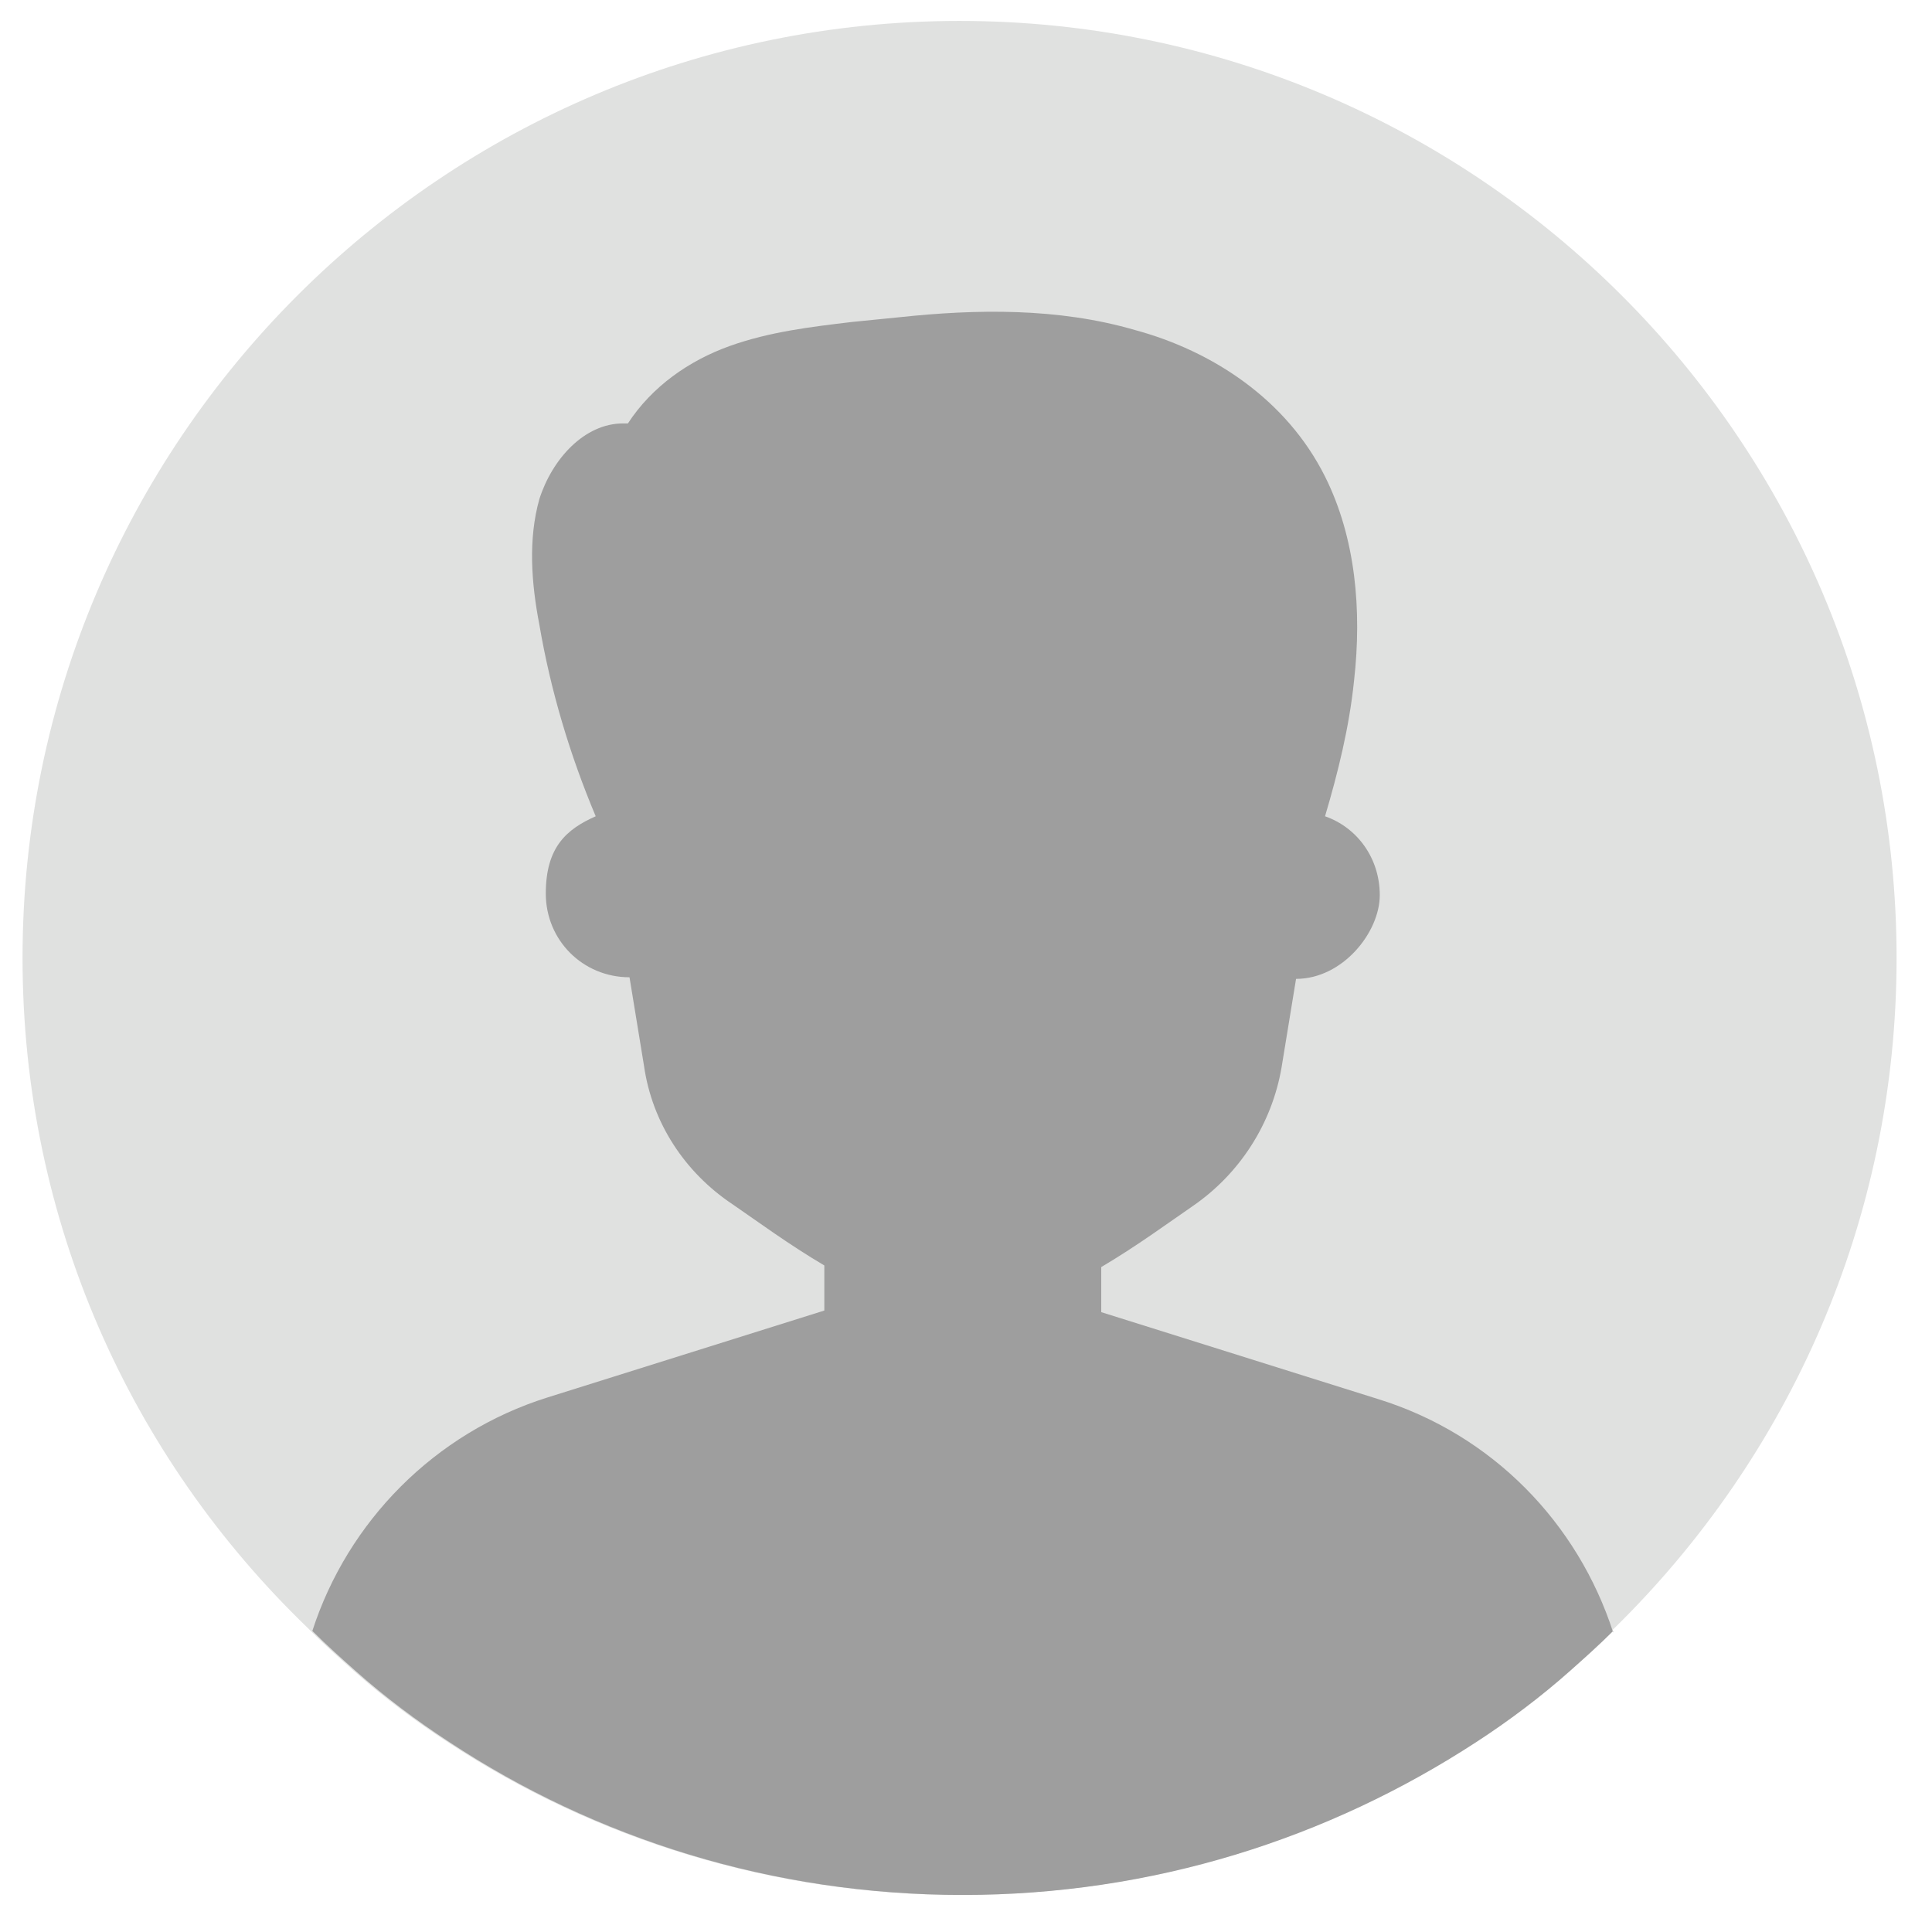
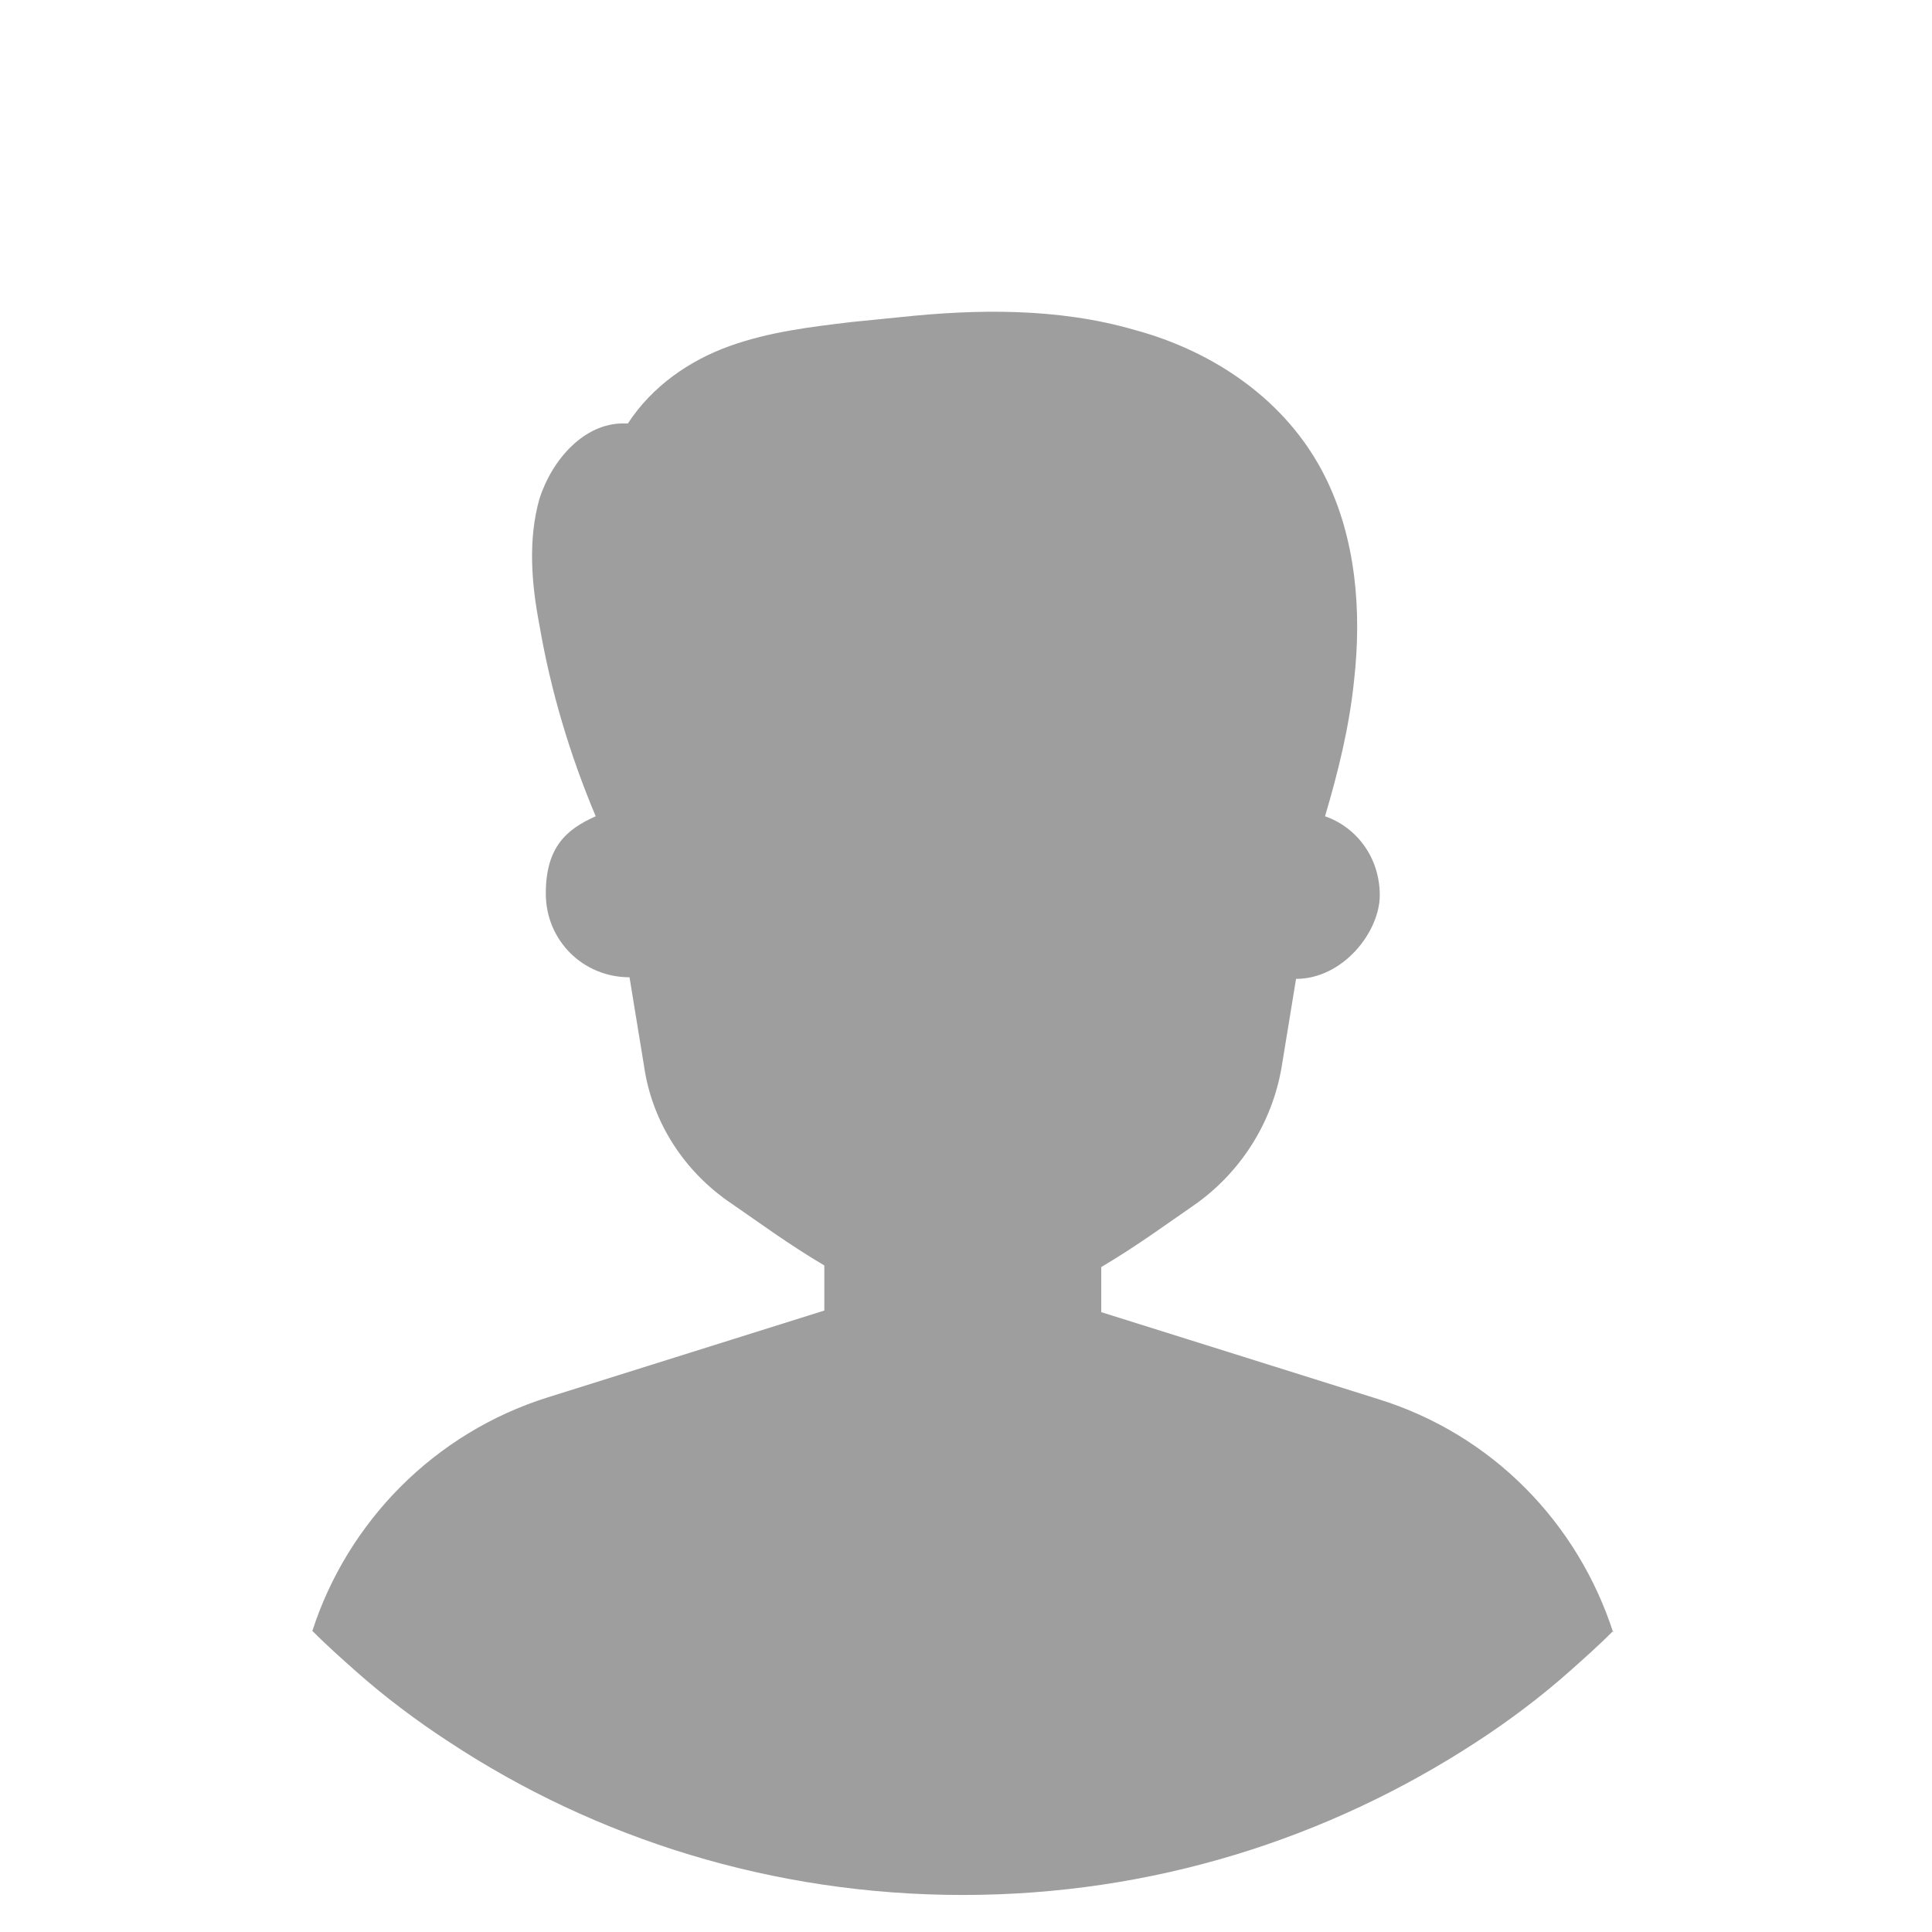
<svg xmlns="http://www.w3.org/2000/svg" version="1.1" viewBox="0 0 120 120">
  <defs>
    <style>
      .cls-1 {
        fill: #e0e1e0;
      }

      .cls-2 {
        fill: #9e9e9e;
      }
    </style>
  </defs>
  <g>
    <g id="Layer_1">
      <g>
-         <path class="cls-1" d="M117.8,59.5c0,16.3-6.7,31-17.5,41.6,0,0-.1.1-.2.2-.9.9-1.8,1.7-2.7,2.5-1.8,1.6-3.8,3.1-5.8,4.4-9.2,6-20.1,9.5-31.9,9.5s-22.8-3.5-31.9-9.5c-2-1.3-4-2.8-5.8-4.4-.9-.8-1.8-1.6-2.7-2.5,0,0-.1-.1-.2-.2C8.1,90.5,1.4,75.8,1.4,59.5,1.4,27.4,27.5,1.3,59.6,1.3s58.2,26.1,58.2,58.2Z" />
        <path class="cls-2" d="M100.2,101.3c-.9.9-1.8,1.7-2.7,2.5-1.8,1.6-3.8,3.1-5.8,4.4-9.2,6-20.1,9.5-31.9,9.5s-22.8-3.5-31.9-9.5c-2-1.3-4-2.8-5.8-4.4-.9-.8-1.8-1.6-2.7-2.5,2.2-6.8,7.6-12.3,14.6-14.5l17.2-5.4v-2.8c-2.2-1.3-4.1-2.7-5.7-3.8-3-2-5-5.1-5.5-8.6l-.9-5.5c-2.9,0-5.2-2.3-5.2-5.2s1.3-4,3.1-4.8c-1.6-3.8-2.8-7.8-3.5-11.9-.5-2.6-.7-5.3,0-7.8.8-2.5,2.8-4.7,5.2-4.7h.3c1.5-2.3,3.8-3.9,6.3-4.8,2.5-.9,5.1-1.2,7.6-1.5,1-.1,2-.2,3-.3,4.7-.5,9.8-.6,14.6.8,4.8,1.3,9.4,4.3,11.8,9.1,1.9,3.8,2.3,8.3,1.8,12.7-.3,2.9-1,5.7-1.8,8.4,2,.7,3.4,2.6,3.4,4.9s-2.3,5.2-5.2,5.2l-.9,5.5c-.6,3.5-2.6,6.6-5.5,8.6-1.6,1.1-3.5,2.5-5.7,3.8v2.8l17.2,5.4c7.1,2.2,12.4,7.7,14.6,14.5Z" />
      </g>
    </g>
  </g>
</svg>